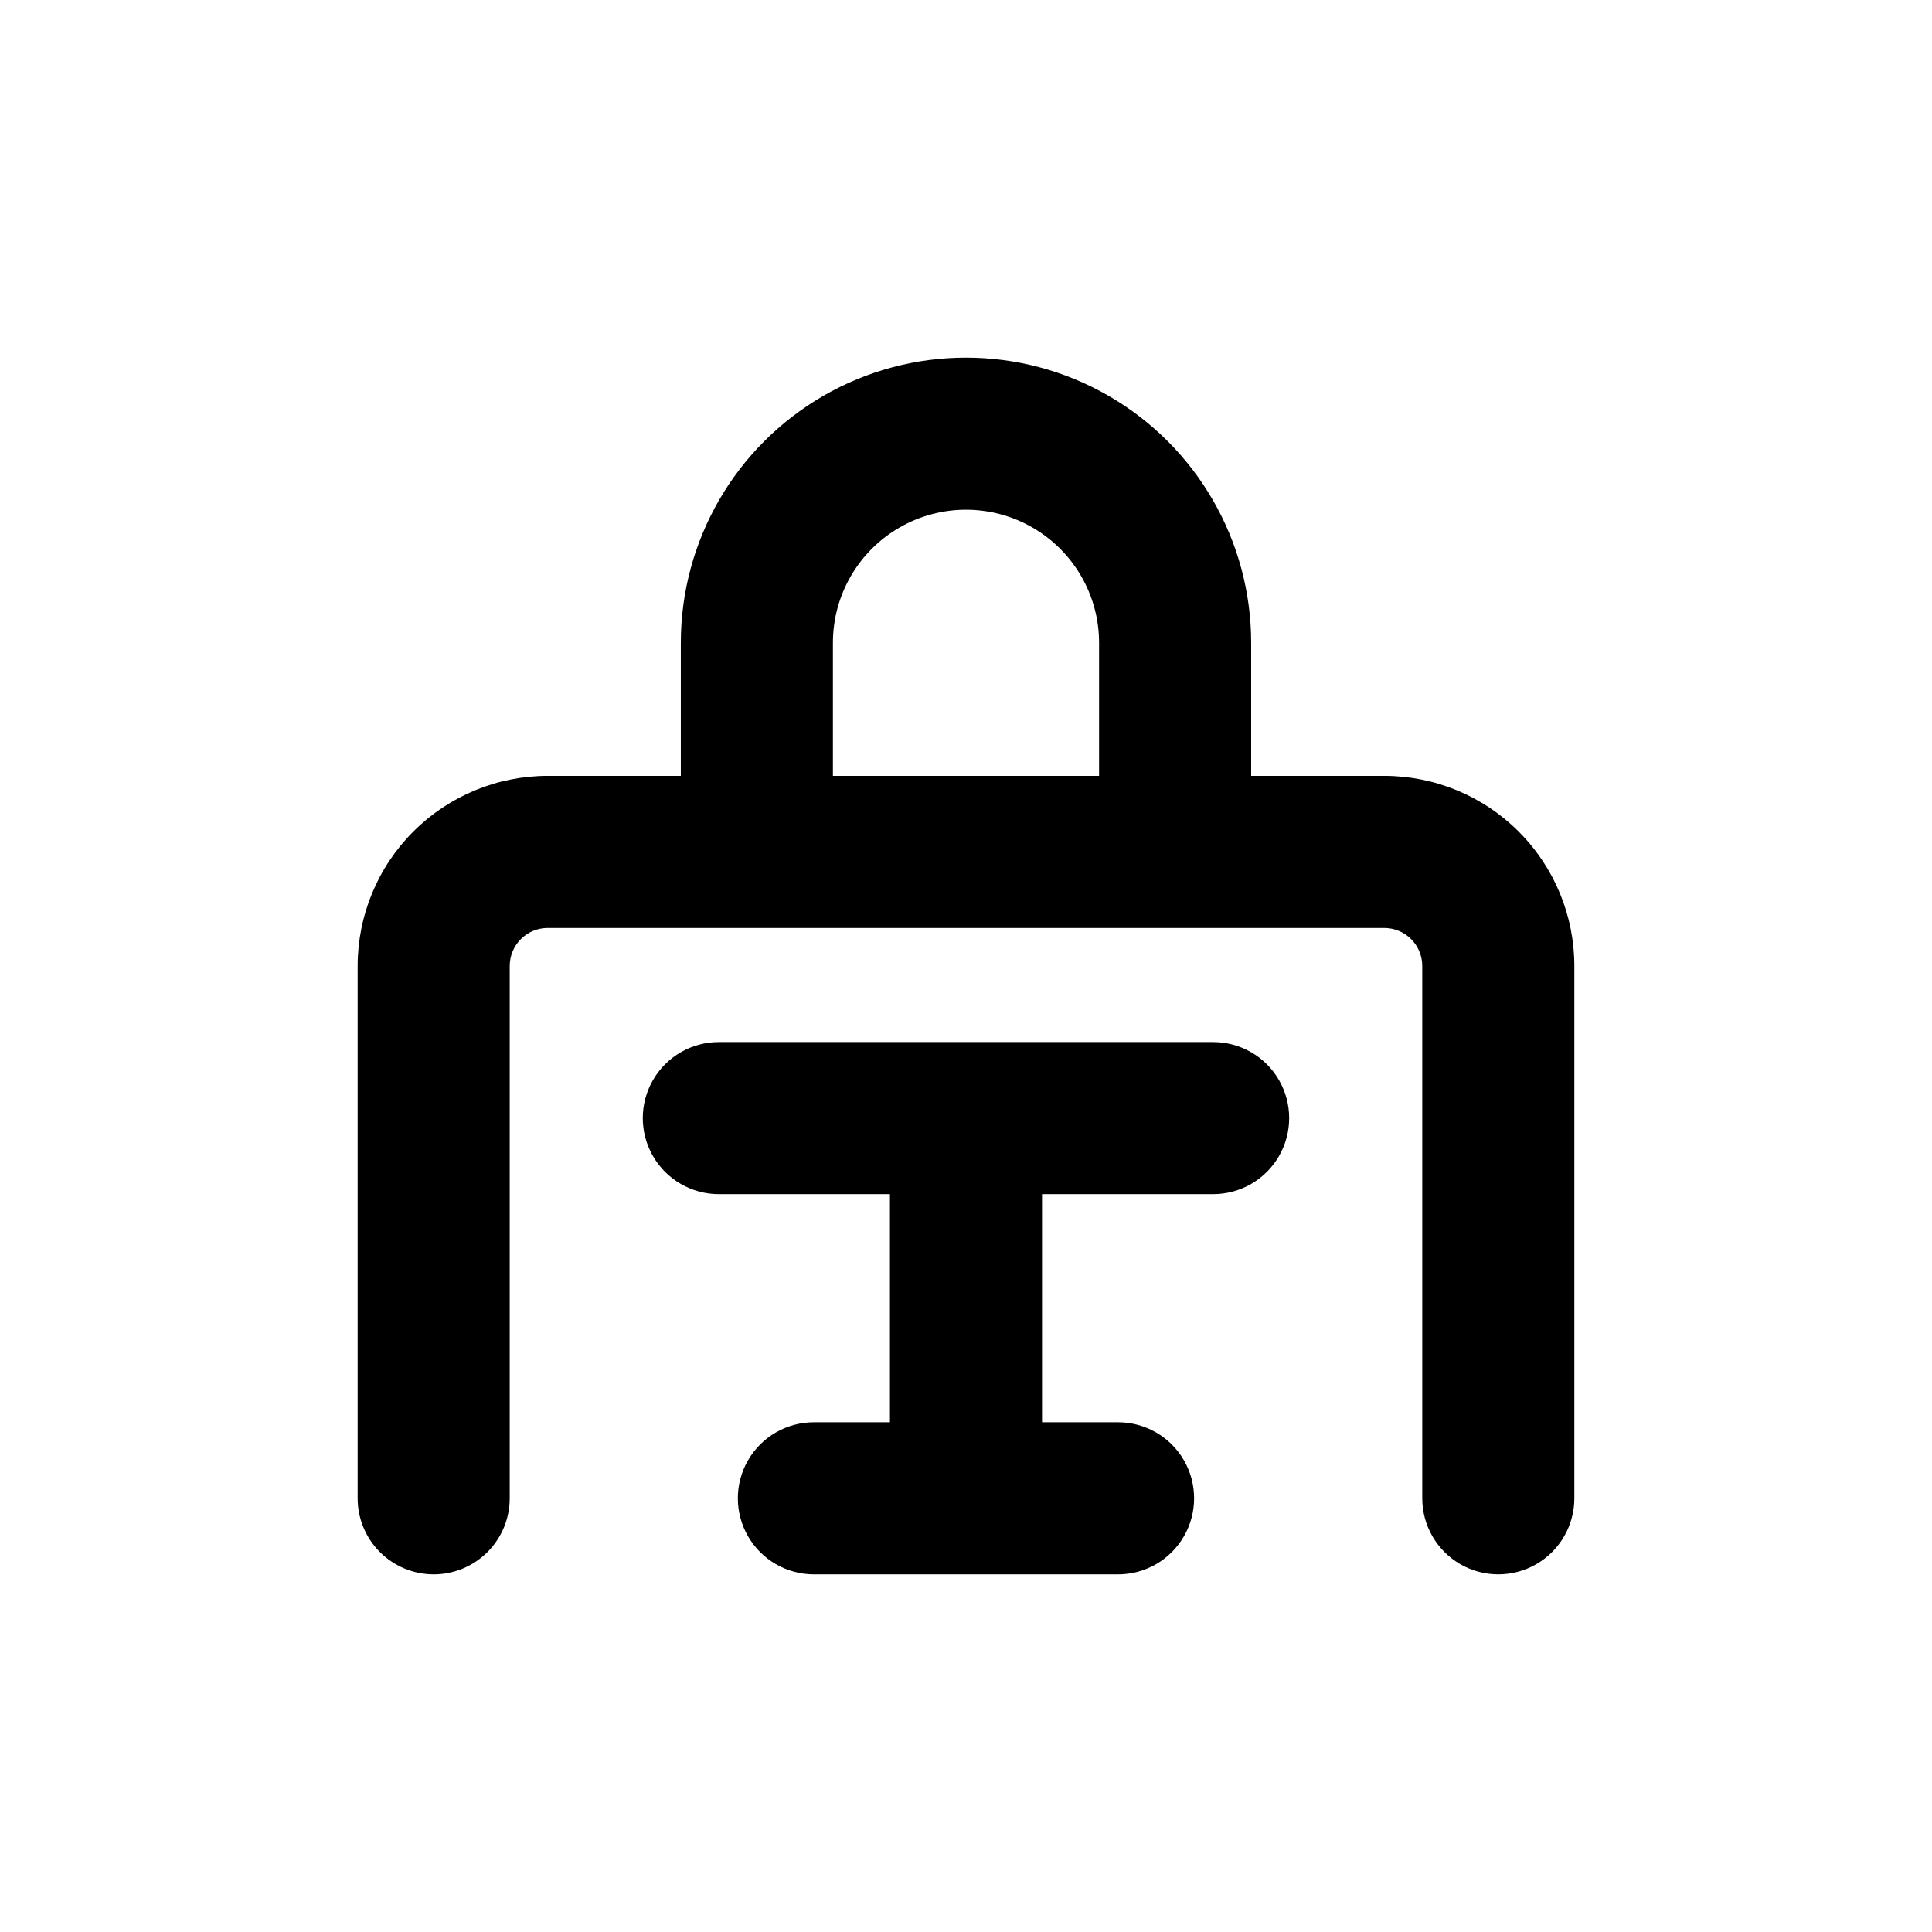
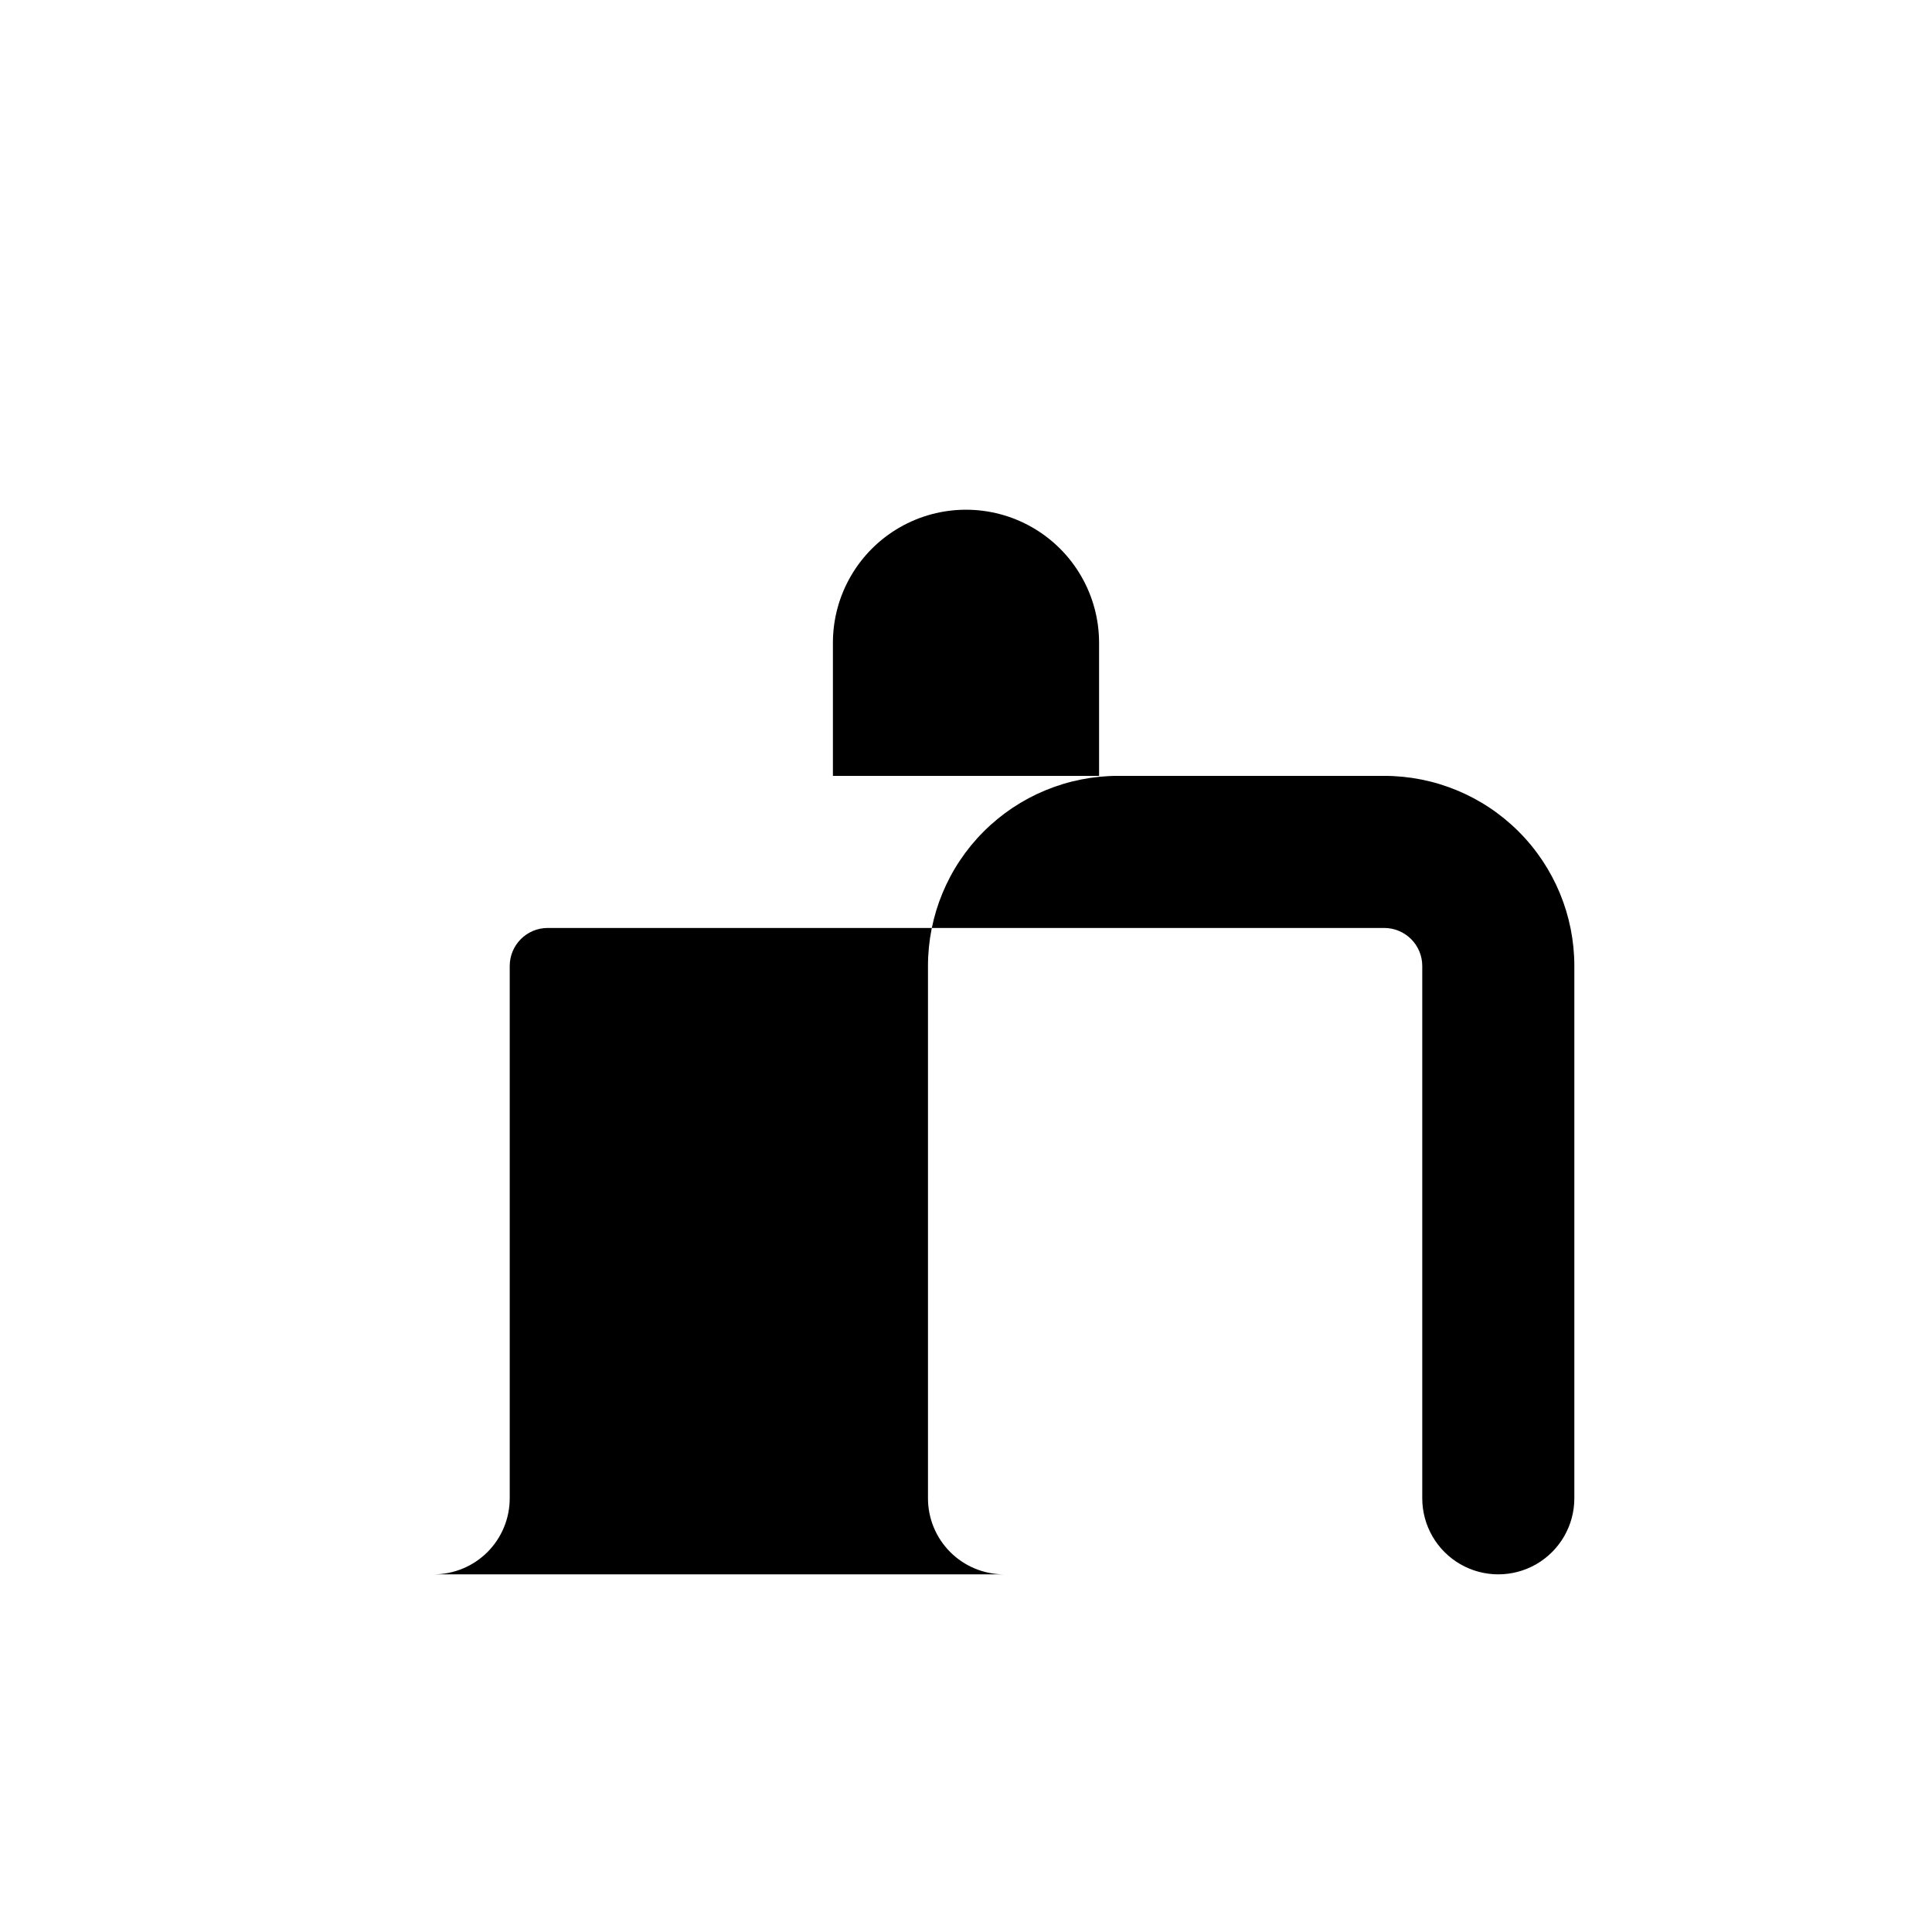
<svg xmlns="http://www.w3.org/2000/svg" fill="#000000" width="800px" height="800px" version="1.1" viewBox="144 144 512 512">
  <g>
-     <path d="m258.93 561.22c5.344 0 10.469-2.125 14.25-5.902 3.777-3.781 5.902-8.906 5.902-14.25v-141.07c0-5.566 4.508-10.078 10.074-10.078h221.68c2.672 0 5.234 1.062 7.125 2.953 1.891 1.887 2.953 4.449 2.953 7.125v141.07c0 7.199 3.84 13.852 10.074 17.453 6.234 3.598 13.918 3.598 20.152 0 6.234-3.602 10.078-10.254 10.078-17.453v-141.07c0-13.363-5.309-26.18-14.758-35.625-9.449-9.449-22.262-14.758-35.625-14.758h-35.266v-35.266c0-27-14.402-51.949-37.785-65.449-23.383-13.496-52.191-13.496-75.574 0-23.379 13.5-37.785 38.449-37.785 65.449v35.266h-35.266c-13.363 0-26.176 5.309-35.625 14.758-9.449 9.445-14.754 22.262-14.754 35.625v141.07c0 5.344 2.121 10.469 5.902 14.25 3.777 3.777 8.902 5.902 14.25 5.902zm105.8-246.87c0-12.602 6.723-24.242 17.633-30.543 10.914-6.301 24.355-6.301 35.27 0 10.91 6.301 17.633 17.941 17.633 30.543v35.266h-70.535z" />
-     <path d="m465.49 460.46c7.203 0 13.855-3.844 17.453-10.078 3.602-6.234 3.602-13.918 0-20.152-3.598-6.234-10.25-10.074-17.453-10.074h-130.99c-7.199 0-13.852 3.84-17.453 10.074-3.602 6.234-3.602 13.918 0 20.152 3.602 6.234 10.254 10.078 17.453 10.078h45.344v60.457h-20.152c-7.203 0-13.855 3.84-17.453 10.074-3.602 6.234-3.602 13.918 0 20.152 3.598 6.234 10.25 10.078 17.453 10.078h80.609c7.199 0 13.852-3.844 17.449-10.078 3.602-6.234 3.602-13.918 0-20.152-3.598-6.234-10.25-10.074-17.449-10.074h-20.152v-60.457z" />
+     <path d="m258.93 561.22c5.344 0 10.469-2.125 14.25-5.902 3.777-3.781 5.902-8.906 5.902-14.25v-141.07c0-5.566 4.508-10.078 10.074-10.078h221.68c2.672 0 5.234 1.062 7.125 2.953 1.891 1.887 2.953 4.449 2.953 7.125v141.07c0 7.199 3.84 13.852 10.074 17.453 6.234 3.598 13.918 3.598 20.152 0 6.234-3.602 10.078-10.254 10.078-17.453v-141.07c0-13.363-5.309-26.18-14.758-35.625-9.449-9.449-22.262-14.758-35.625-14.758h-35.266v-35.266v35.266h-35.266c-13.363 0-26.176 5.309-35.625 14.758-9.449 9.445-14.754 22.262-14.754 35.625v141.07c0 5.344 2.121 10.469 5.902 14.25 3.777 3.777 8.902 5.902 14.25 5.902zm105.8-246.87c0-12.602 6.723-24.242 17.633-30.543 10.914-6.301 24.355-6.301 35.27 0 10.91 6.301 17.633 17.941 17.633 30.543v35.266h-70.535z" />
  </g>
</svg>